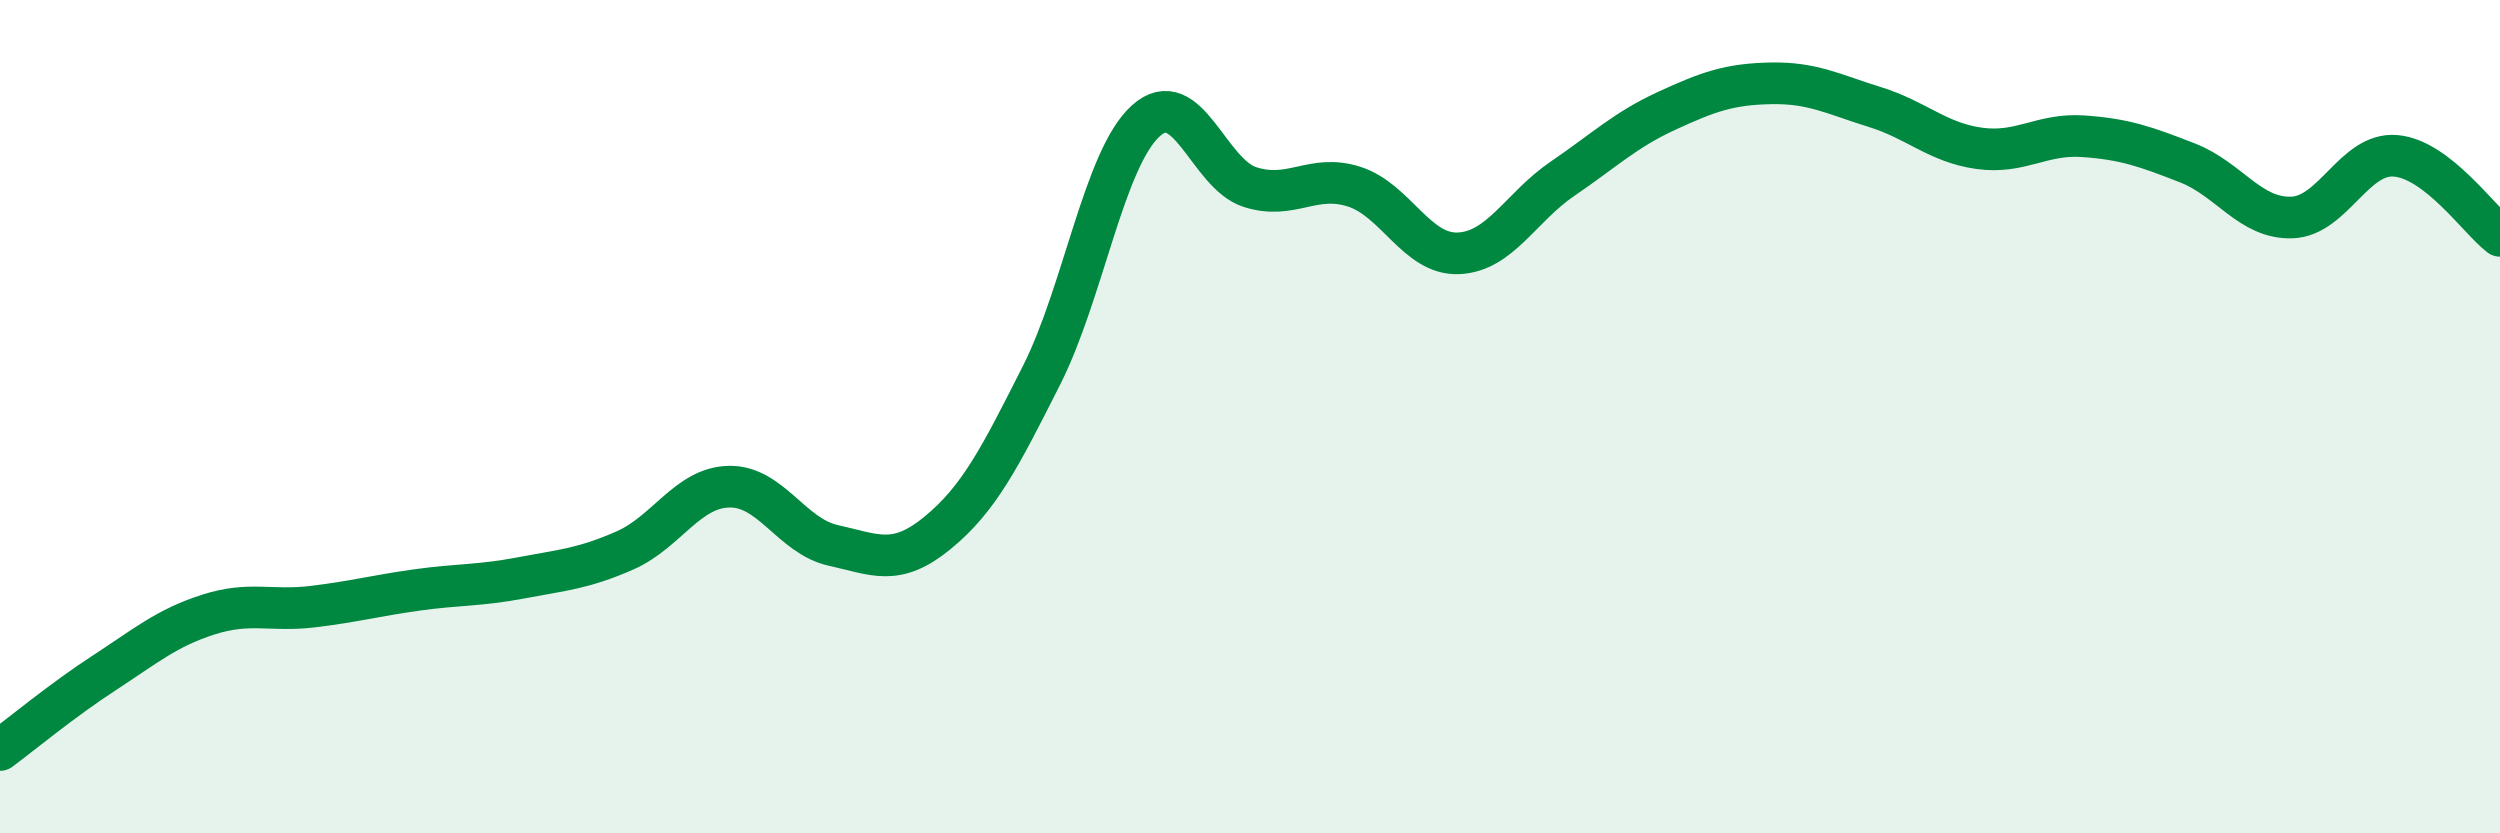
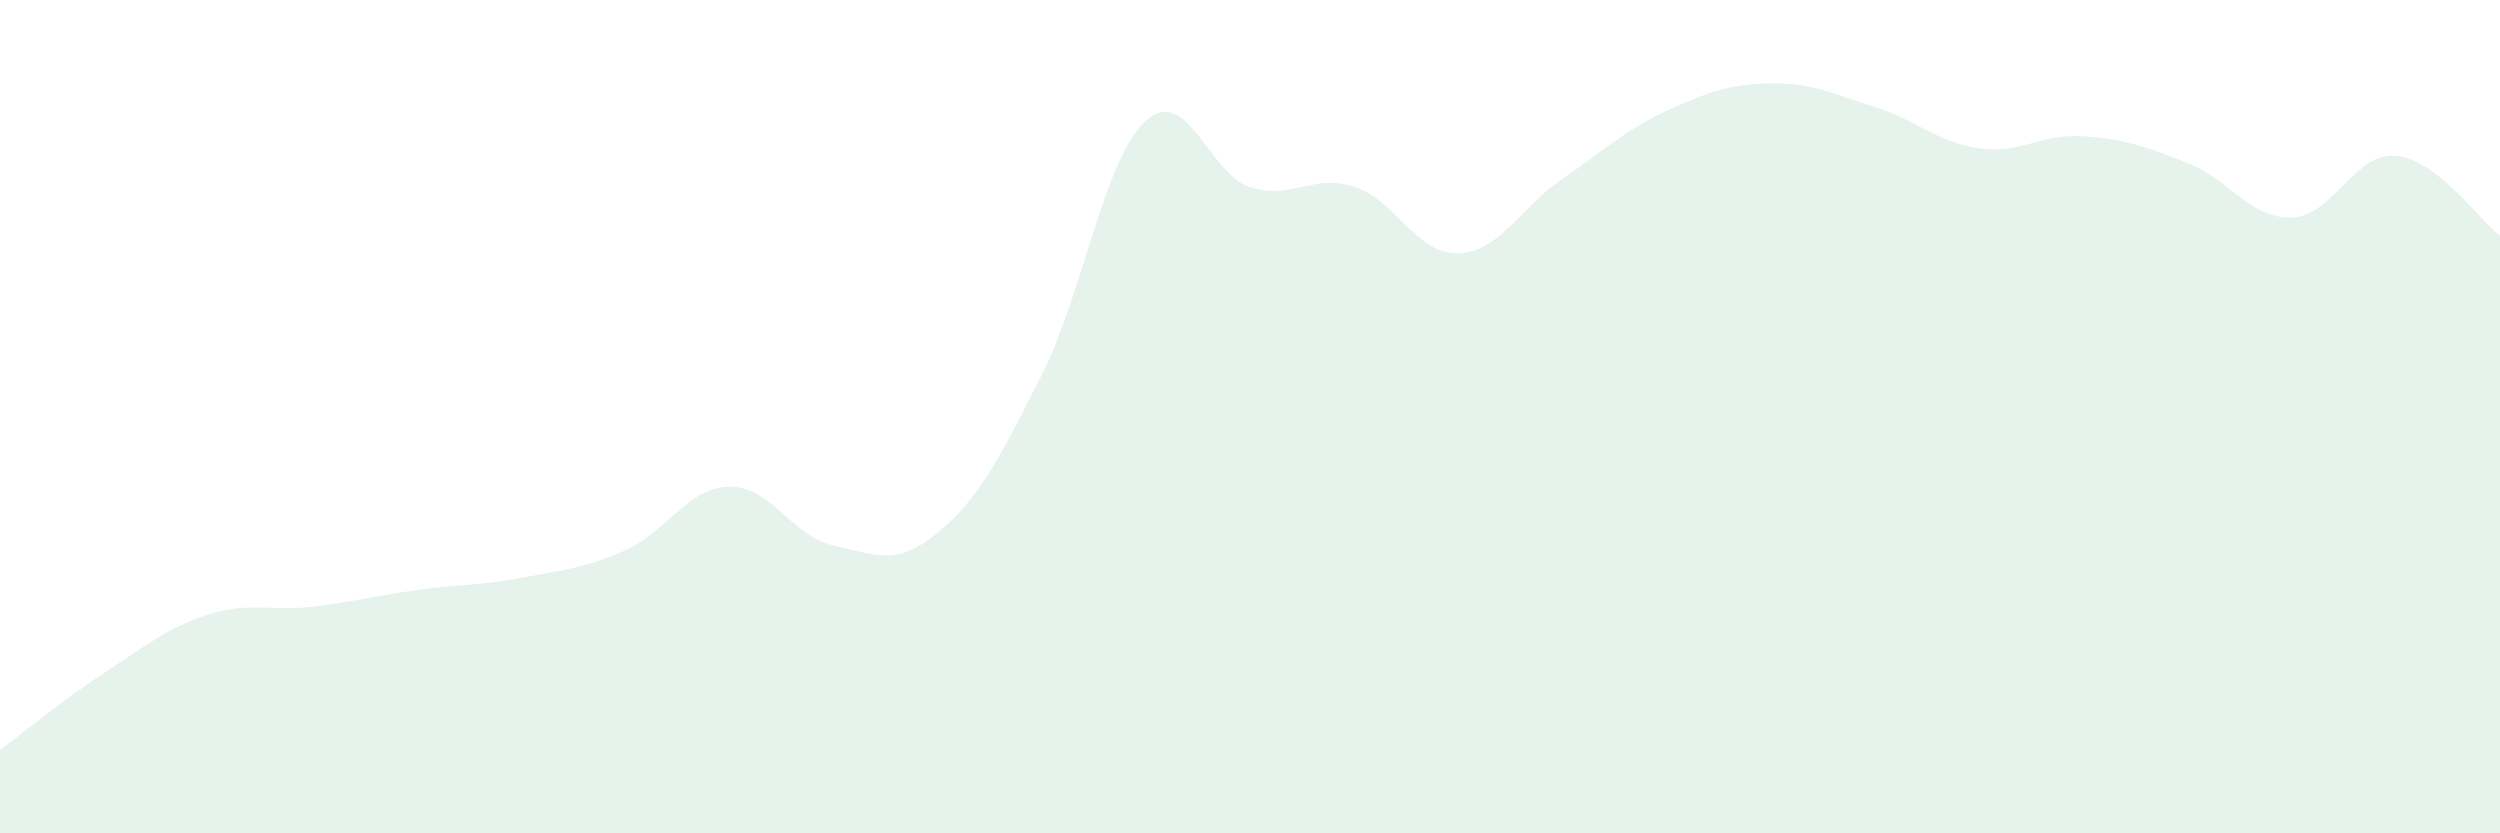
<svg xmlns="http://www.w3.org/2000/svg" width="60" height="20" viewBox="0 0 60 20">
  <path d="M 0,18 C 0.5,17.63 1.5,16.8 2.5,16.15 C 3.5,15.5 4,15.07 5,14.75 C 6,14.43 6.5,14.68 7.5,14.56 C 8.5,14.44 9,14.3 10,14.16 C 11,14.02 11.5,14.06 12.5,13.87 C 13.5,13.68 14,13.65 15,13.21 C 16,12.77 16.5,11.7 17.5,11.68 C 18.5,11.66 19,12.87 20,13.09 C 21,13.31 21.5,13.61 22.5,12.79 C 23.5,11.97 24,10.98 25,9 C 26,7.02 26.5,3.8 27.5,2.9 C 28.5,2 29,4.17 30,4.49 C 31,4.81 31.5,4.16 32.5,4.48 C 33.5,4.8 34,6.12 35,6.08 C 36,6.04 36.5,4.97 37.5,4.29 C 38.5,3.61 39,3.12 40,2.66 C 41,2.2 41.5,2.02 42.5,2 C 43.5,1.98 44,2.26 45,2.57 C 46,2.88 46.5,3.42 47.5,3.56 C 48.5,3.7 49,3.2 50,3.27 C 51,3.34 51.5,3.52 52.5,3.91 C 53.5,4.3 54,5.25 55,5.22 C 56,5.19 56.5,3.65 57.5,3.74 C 58.5,3.83 59.5,5.28 60,5.66L60 20L0 20Z" fill="#008740" opacity="0.1" stroke-linecap="round" stroke-linejoin="round" />
-   <path d="M 0,18 C 0.5,17.63 1.5,16.8 2.5,16.15 C 3.5,15.5 4,15.07 5,14.75 C 6,14.43 6.5,14.68 7.5,14.56 C 8.5,14.44 9,14.3 10,14.16 C 11,14.02 11.5,14.06 12.5,13.87 C 13.5,13.68 14,13.65 15,13.21 C 16,12.77 16.5,11.7 17.5,11.68 C 18.5,11.66 19,12.87 20,13.09 C 21,13.31 21.5,13.61 22.5,12.79 C 23.5,11.97 24,10.98 25,9 C 26,7.02 26.5,3.8 27.5,2.9 C 28.5,2 29,4.17 30,4.49 C 31,4.81 31.5,4.16 32.5,4.48 C 33.5,4.8 34,6.12 35,6.08 C 36,6.04 36.5,4.97 37.5,4.29 C 38.5,3.61 39,3.12 40,2.66 C 41,2.2 41.5,2.02 42.5,2 C 43.5,1.98 44,2.26 45,2.57 C 46,2.88 46.5,3.42 47.5,3.56 C 48.5,3.7 49,3.2 50,3.27 C 51,3.34 51.5,3.52 52.5,3.91 C 53.5,4.3 54,5.25 55,5.22 C 56,5.19 56.5,3.65 57.5,3.74 C 58.5,3.83 59.5,5.28 60,5.66" stroke="#008740" stroke-width="1" fill="none" stroke-linecap="round" stroke-linejoin="round" />
</svg>